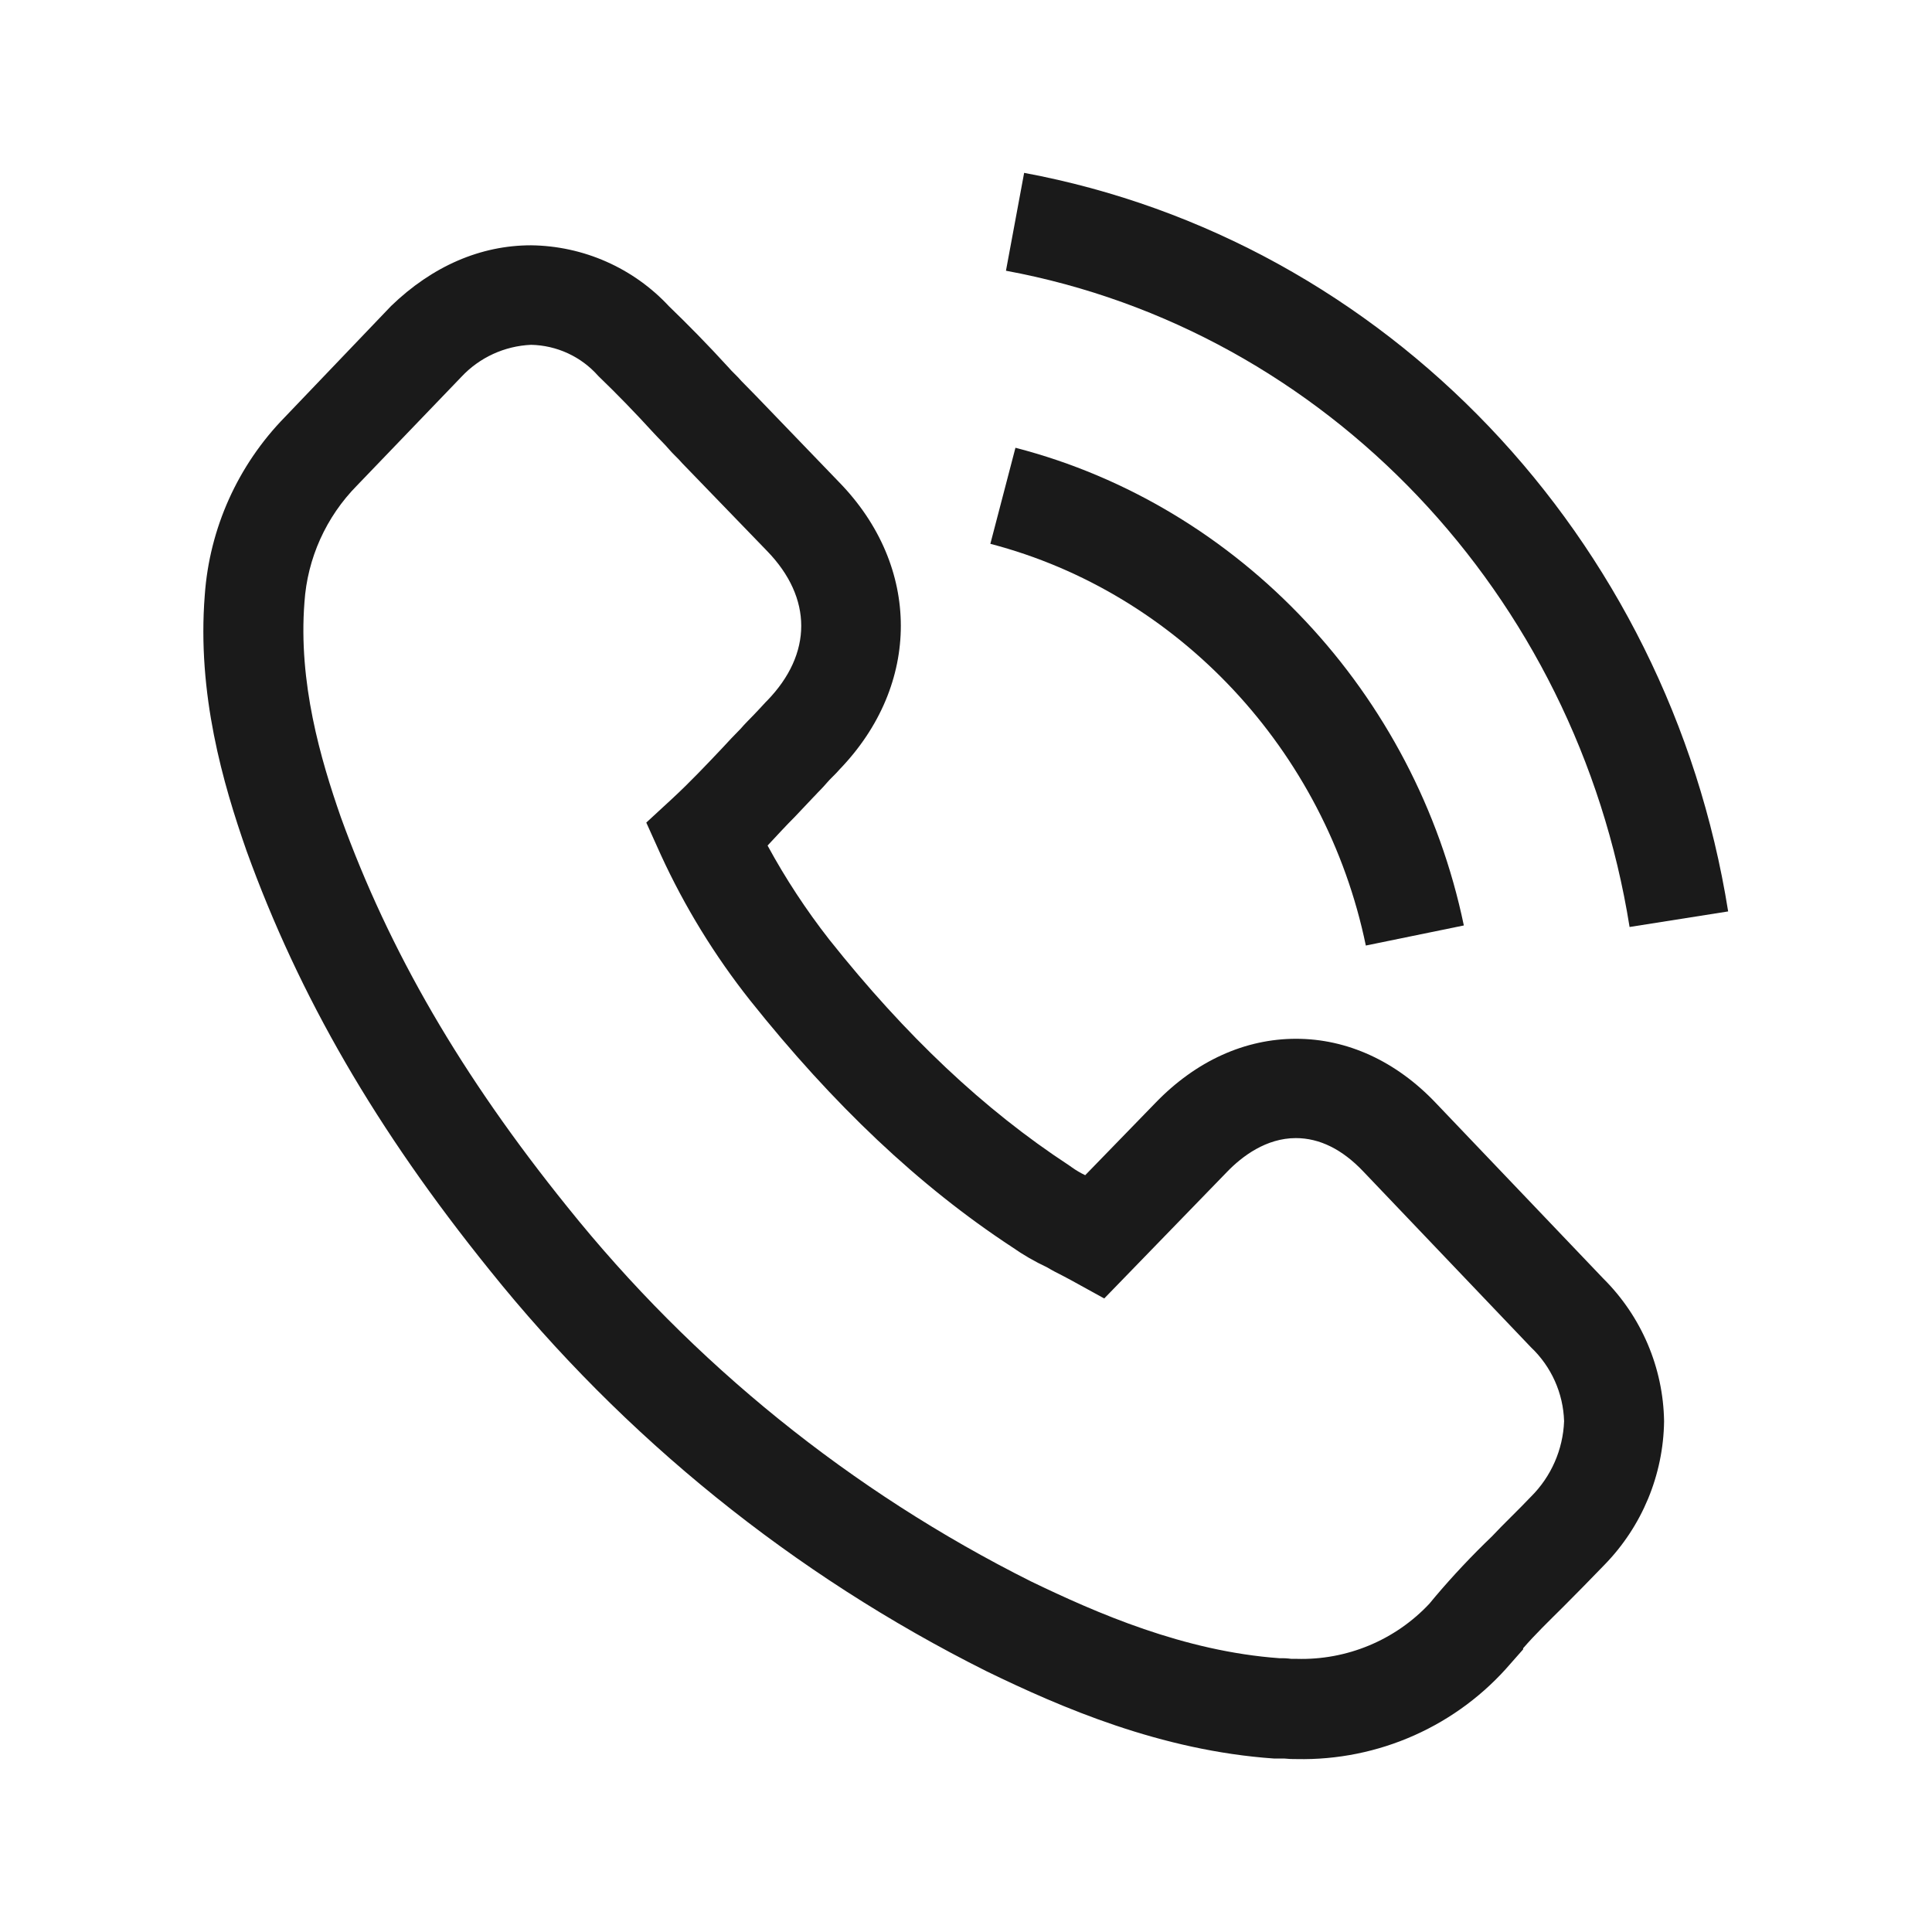
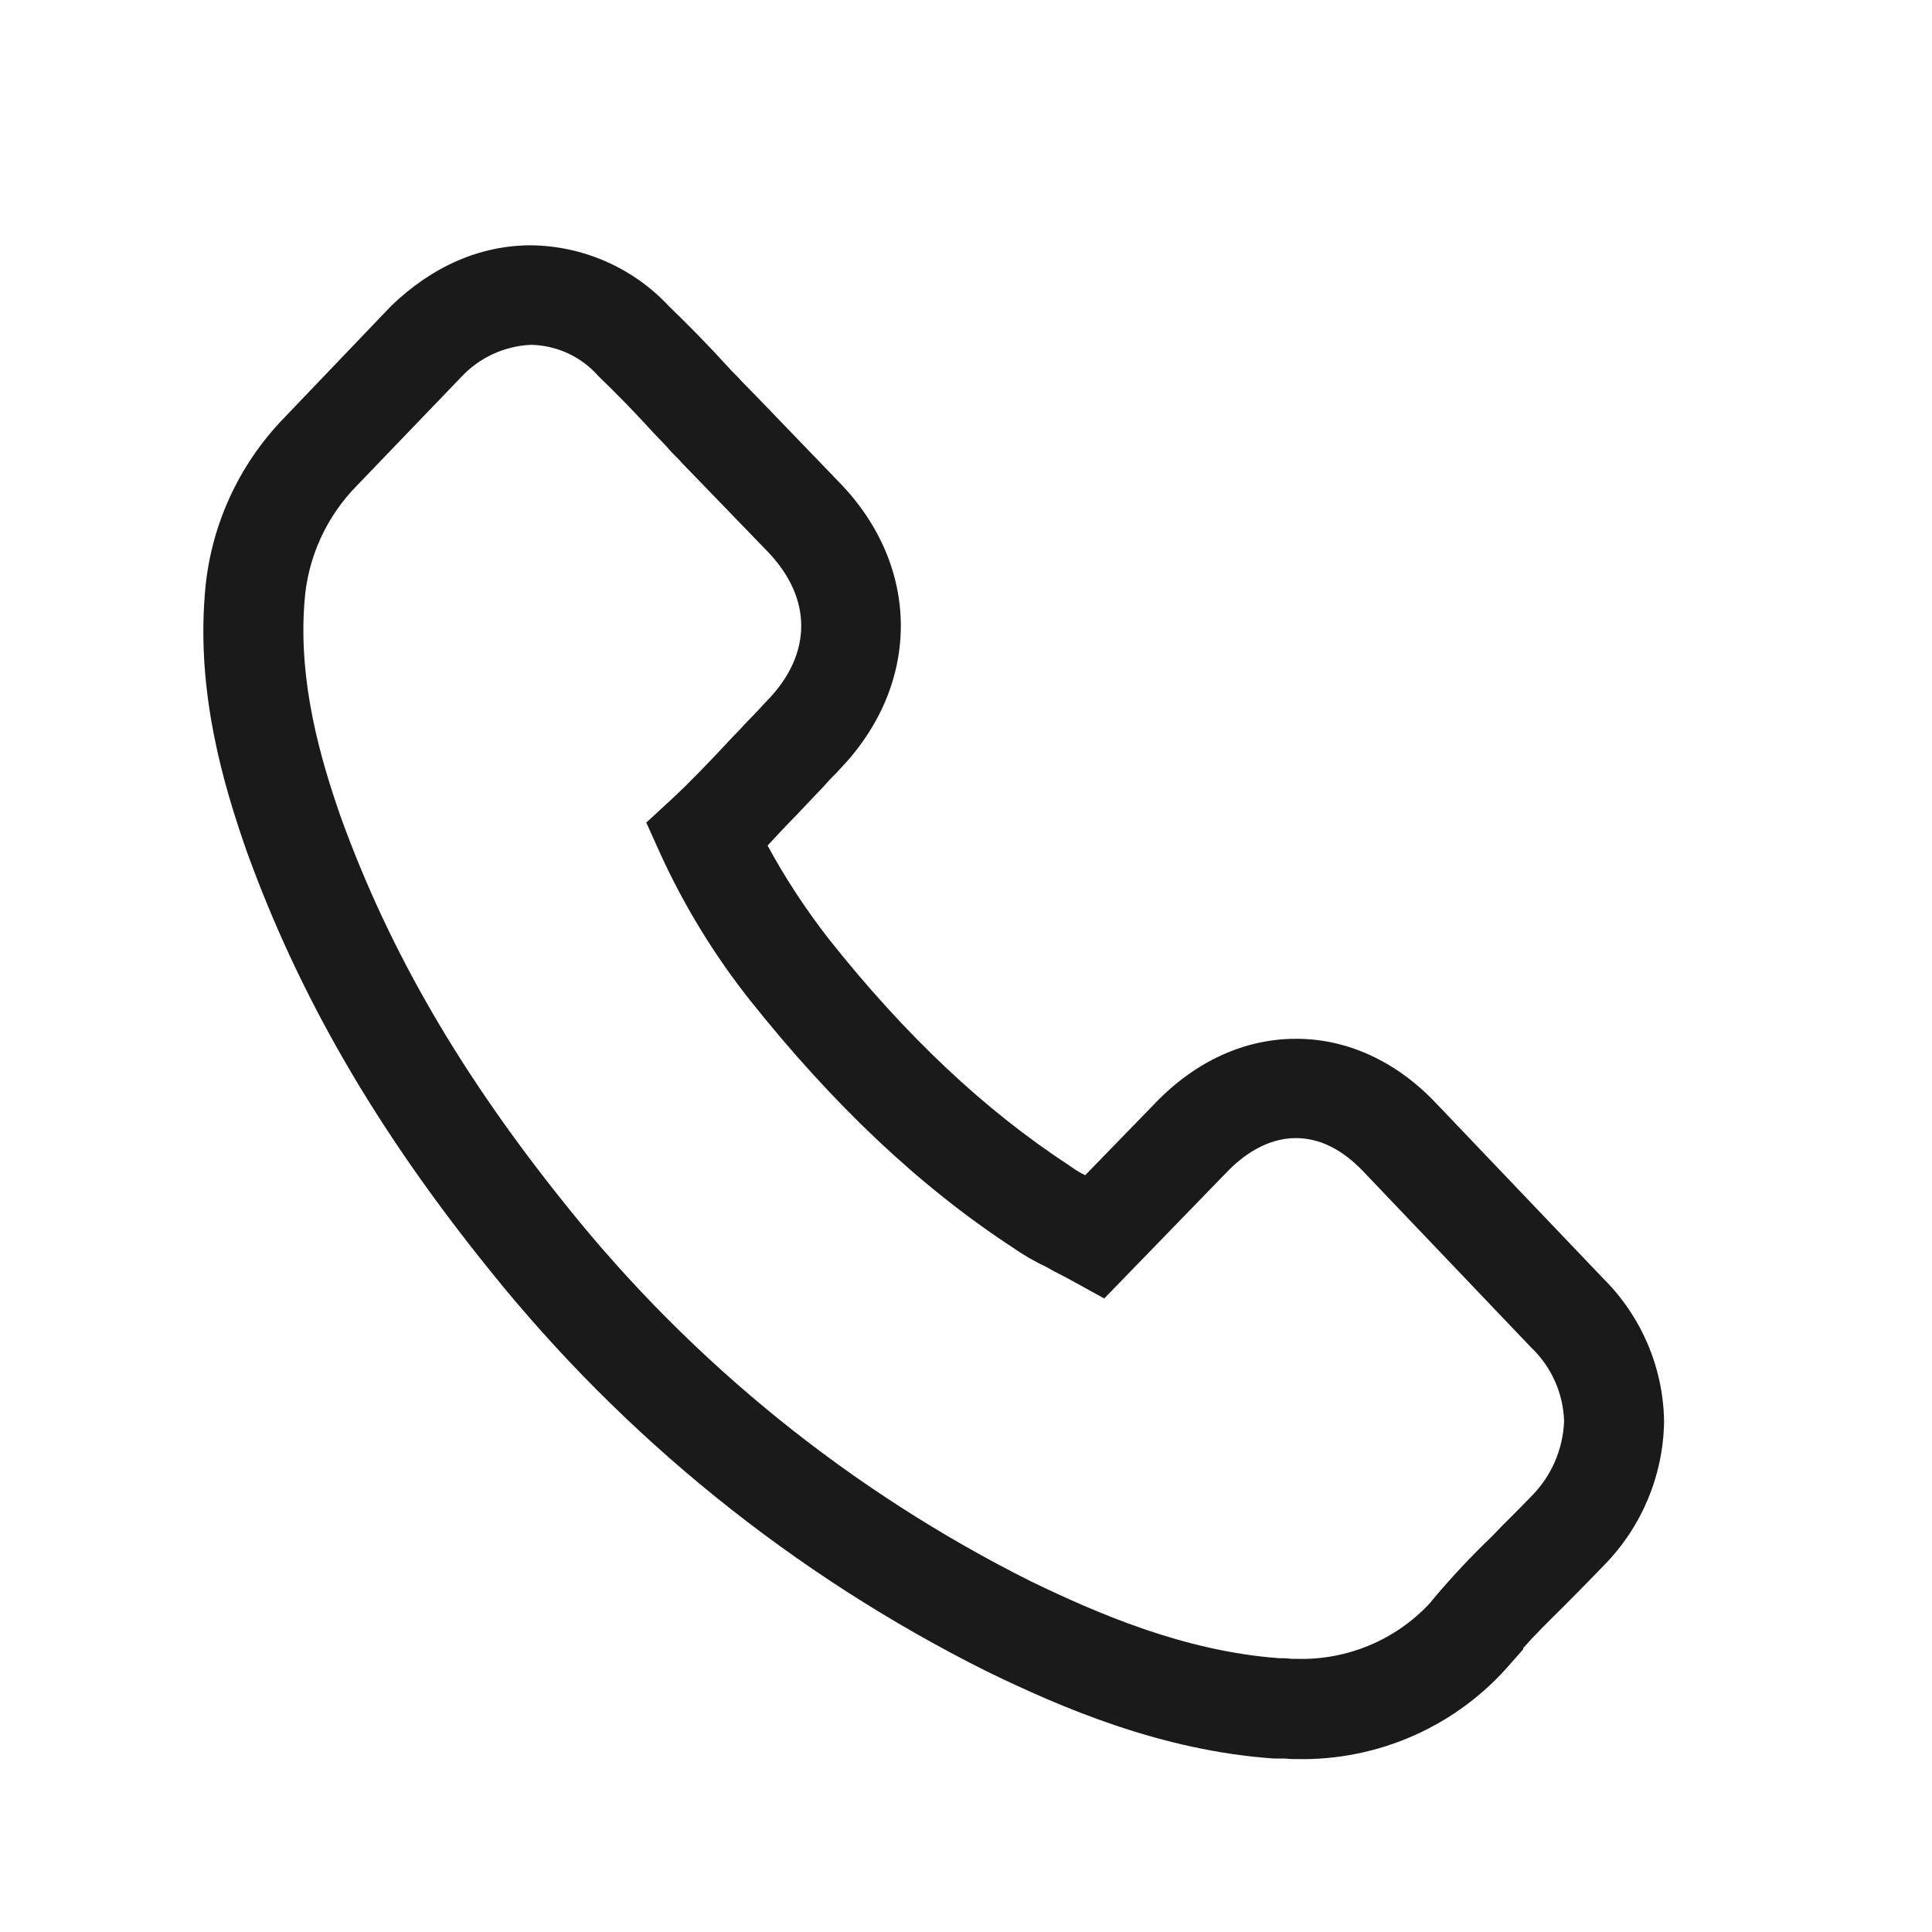
<svg xmlns="http://www.w3.org/2000/svg" fill="none" height="190" viewBox="0 0 190 190" width="190">
  <g fill="#1a1a1a">
    <path d="m141.224 108.492c-3.926-4.146-8.746-6.334-13.763-6.334s-9.837 2.17-13.825 6.298l-6.913 7.117c-.447-.213-.875-.463-1.279-.748l-.313-.222c-8.37-5.48-16.07-12.756-23.573-22.195-2.277-2.912-4.308-6.006-6.072-9.252.894-.952 1.788-1.939 2.683-2.829l1.833-1.939.116-.116c.367-.409.76-.765 1.154-1.236.393-.471.894-.89 1.288-1.361 8.049-8.344 8.049-19.962-.045-28.262l-8.183-8.495-1.422-1.45c-.411-.489-.894-.889-1.306-1.379-2.066-2.26-3.97-4.19-5.813-5.969-1.733-1.864-3.83-3.357-6.162-4.388-2.333-1.031-4.852-1.578-7.404-1.608-4.963 0-9.703 2.046-13.763 5.969l-10.454 10.933c-4.617 4.726-7.404 10.924-7.87 17.498-.769 9.723 1.789 18.53 4.114 25.166 5.178 14.322 12.761 27.407 23.877 41.187 13.235 16.513 29.907 29.979 48.872 39.471 7.316 3.558 17.144 7.819 28.304 8.593h1.011c.401.043.804.061 1.207.053 3.989.083 7.946-.717 11.586-2.344 3.639-1.626 6.869-4.037 9.456-7.059l1.225-1.387v-.107c1.199-1.388 2.531-2.669 3.926-4.056 1.234-1.228 2.638-2.669 4.078-4.155 3.693-3.789 5.788-8.84 5.858-14.117-.082-5.271-2.225-10.303-5.974-14.029zm9.336 38.696c-1.305 1.379-2.682 2.669-3.836 3.905-1.969 1.886-3.837 3.872-5.598 5.951l-.546.659c-1.662 1.777-3.687 3.181-5.938 4.118-2.252.938-4.678 1.387-7.118 1.317h-.528c-.382-.052-.768-.073-1.153-.062-9.408-.677-18.011-4.448-24.45-7.553-17.7-8.861-33.259-21.431-45.608-36.846-10.4-12.899-17.483-25.086-22.267-38.313-1.985-5.693-4.194-13.228-3.577-21.136.288-4.324 2.125-8.402 5.178-11.493l10.257-10.675c1.779-1.903 4.24-3.034 6.85-3.149 1.253.025 2.486.31 3.623.835s2.15 1.28 2.977 2.216l.134.133c1.672 1.61 3.434 3.416 5.366 5.533.474.516 1.055 1.067 1.467 1.557.411.489.894.889 1.306 1.379l8.344 8.629c4.471 4.608 4.471 10.105 0 14.713l-.134.133c-.376.418-.769.827-1.163 1.245s-.894.89-1.288 1.361c-.632.64-1.249 1.29-1.851 1.948-1.565 1.655-3.184 3.362-4.865 4.919l-2.584 2.384 1.44 3.194c2.342 5.096 5.287 9.895 8.773 14.295 8.165 10.248 16.607 18.254 25.773 24.268 1.079.755 2.222 1.416 3.416 1.974.537.321 1.055.588 1.52.819l.805.427 3.309 1.823 12.082-12.454c1.484-1.538 3.854-3.318 6.761-3.318 2.334 0 4.56 1.103 6.617 3.265l16.508 17.311c2.005 1.902 3.174 4.514 3.256 7.268-.107 2.792-1.27 5.442-3.256 7.419z" />
-     <path d="m134.319 92.988 9.64-1.975c-4.748-22.835-22.035-41.276-44.096-46.978l-2.468 9.447c18.457 4.812 32.955 20.291 36.925 39.506z" />
-     <path d="m160.259 91.163 9.694-1.53c-5.866-36.828-33.687-66.015-69.235-72.633l-1.788 9.625c31.46 5.827 56.106 31.793 61.329 64.538z" />
  </g>
</svg>